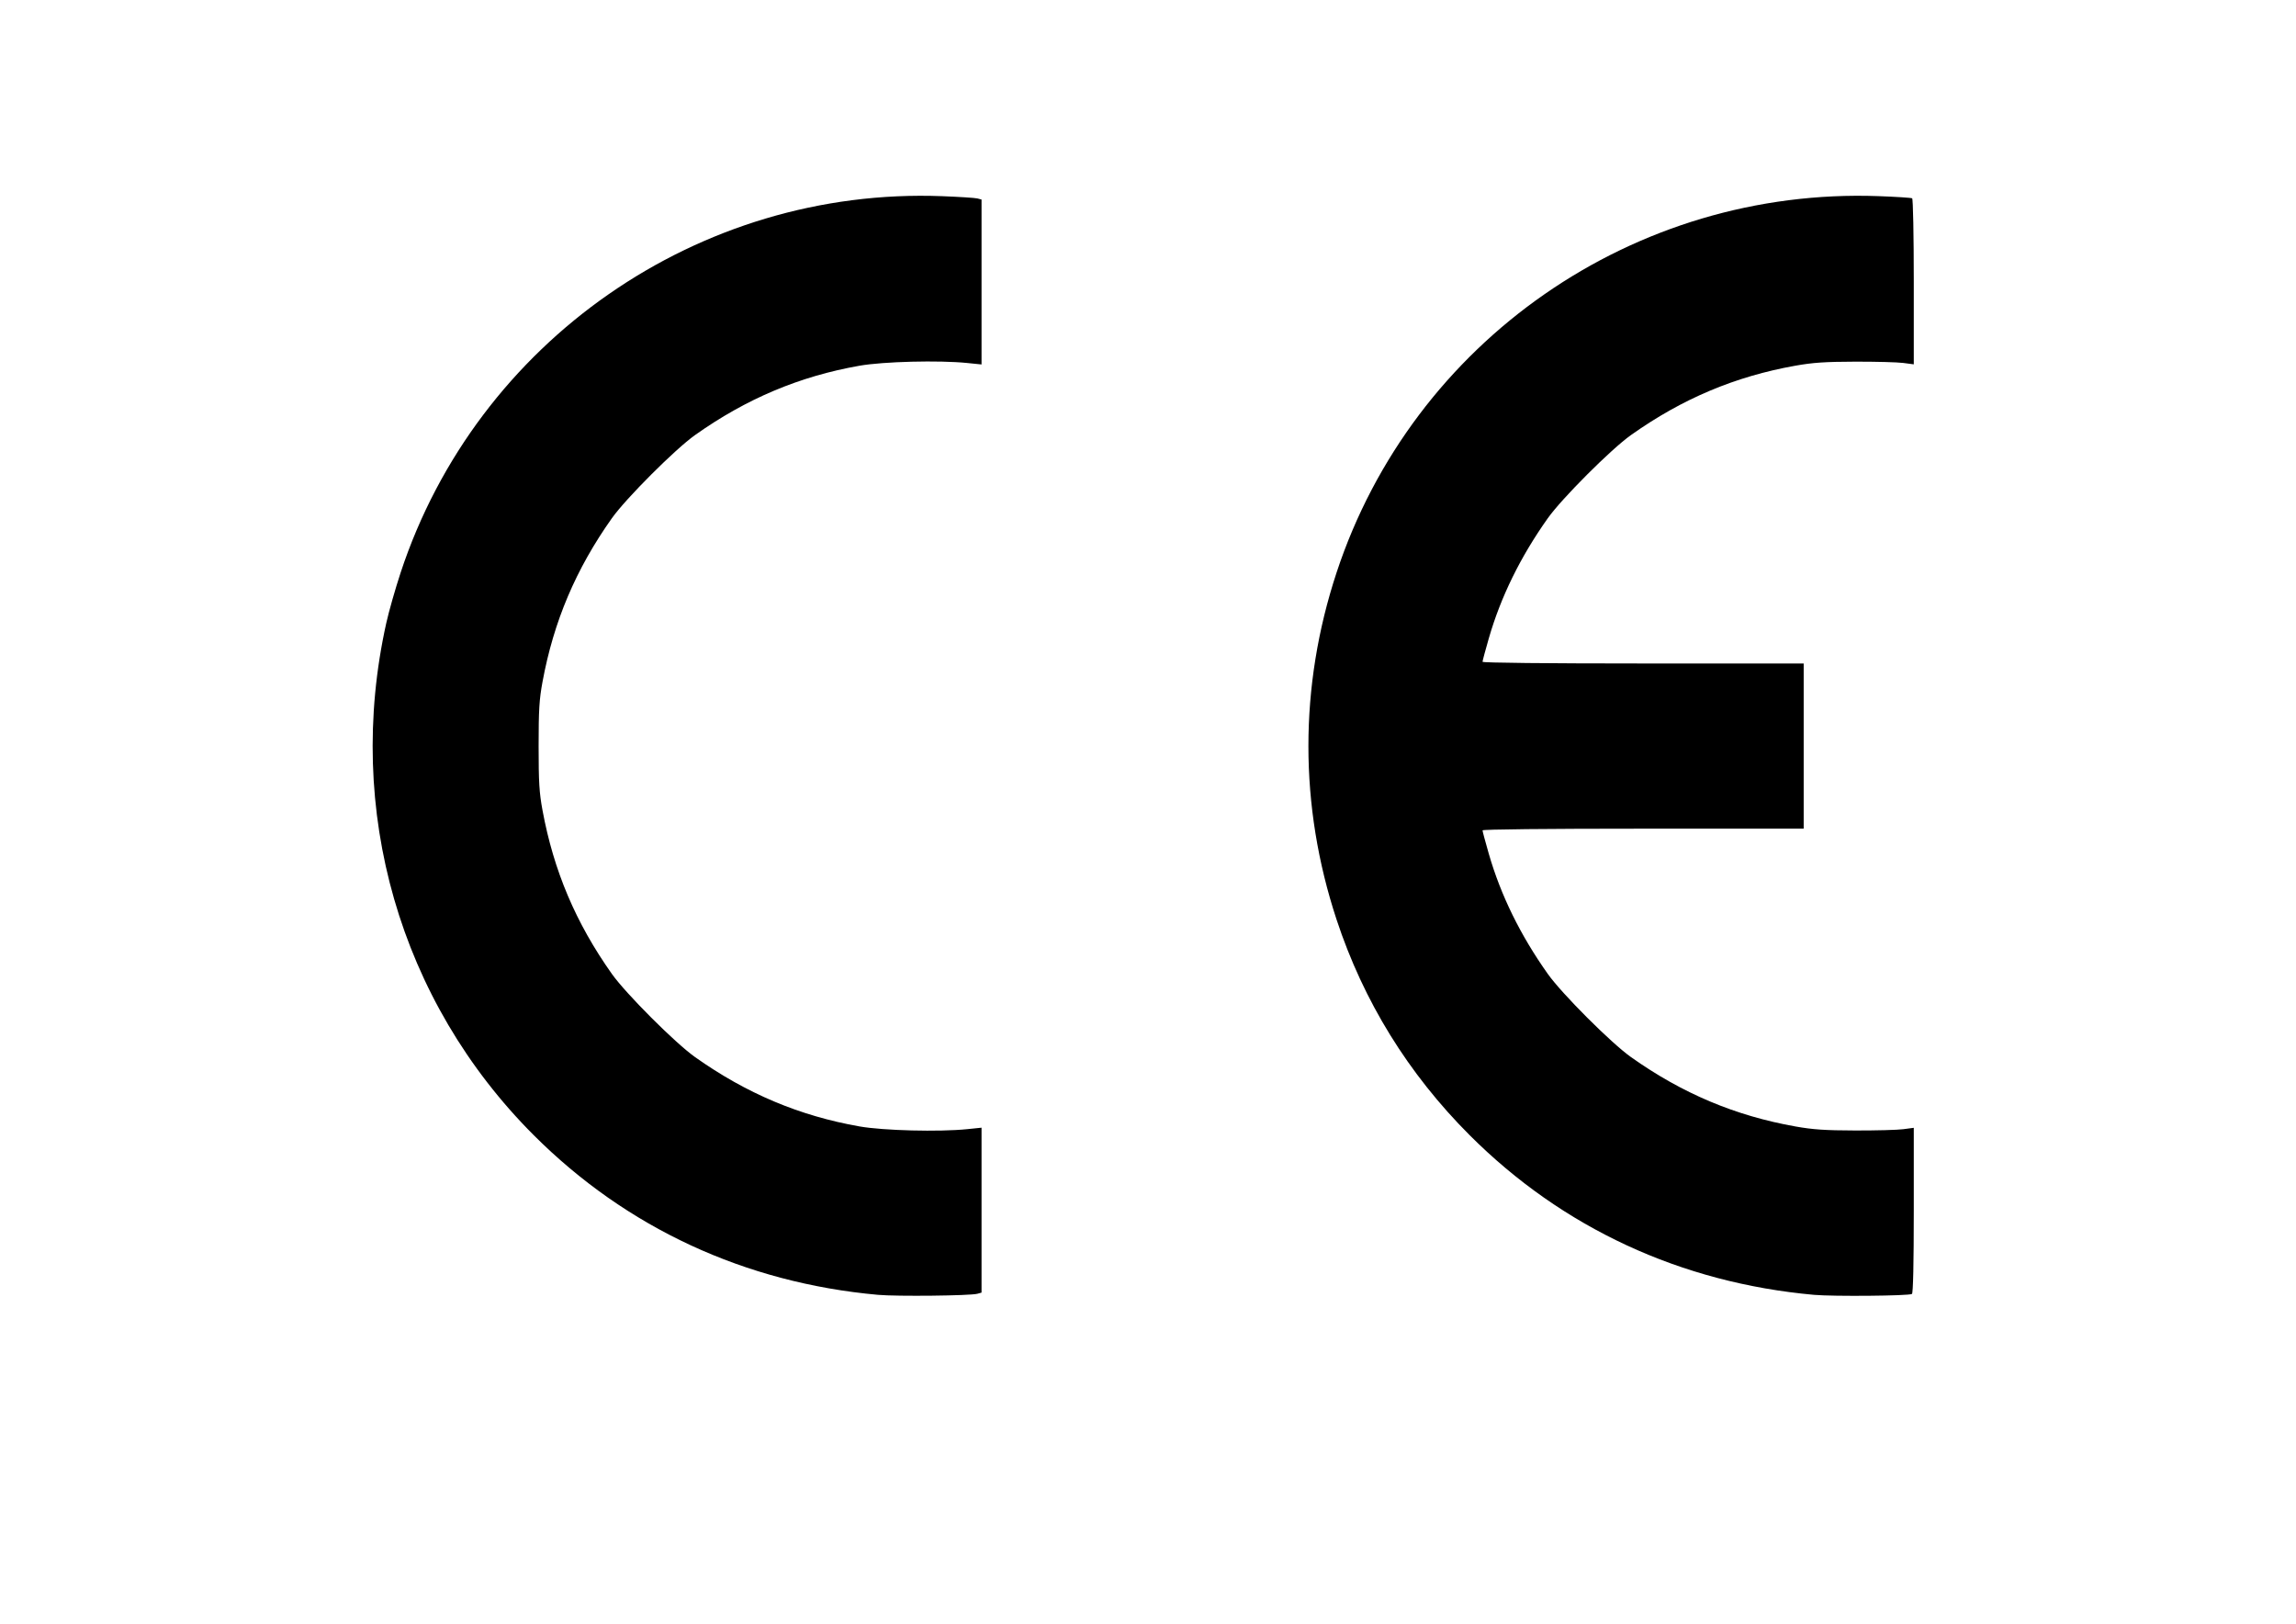
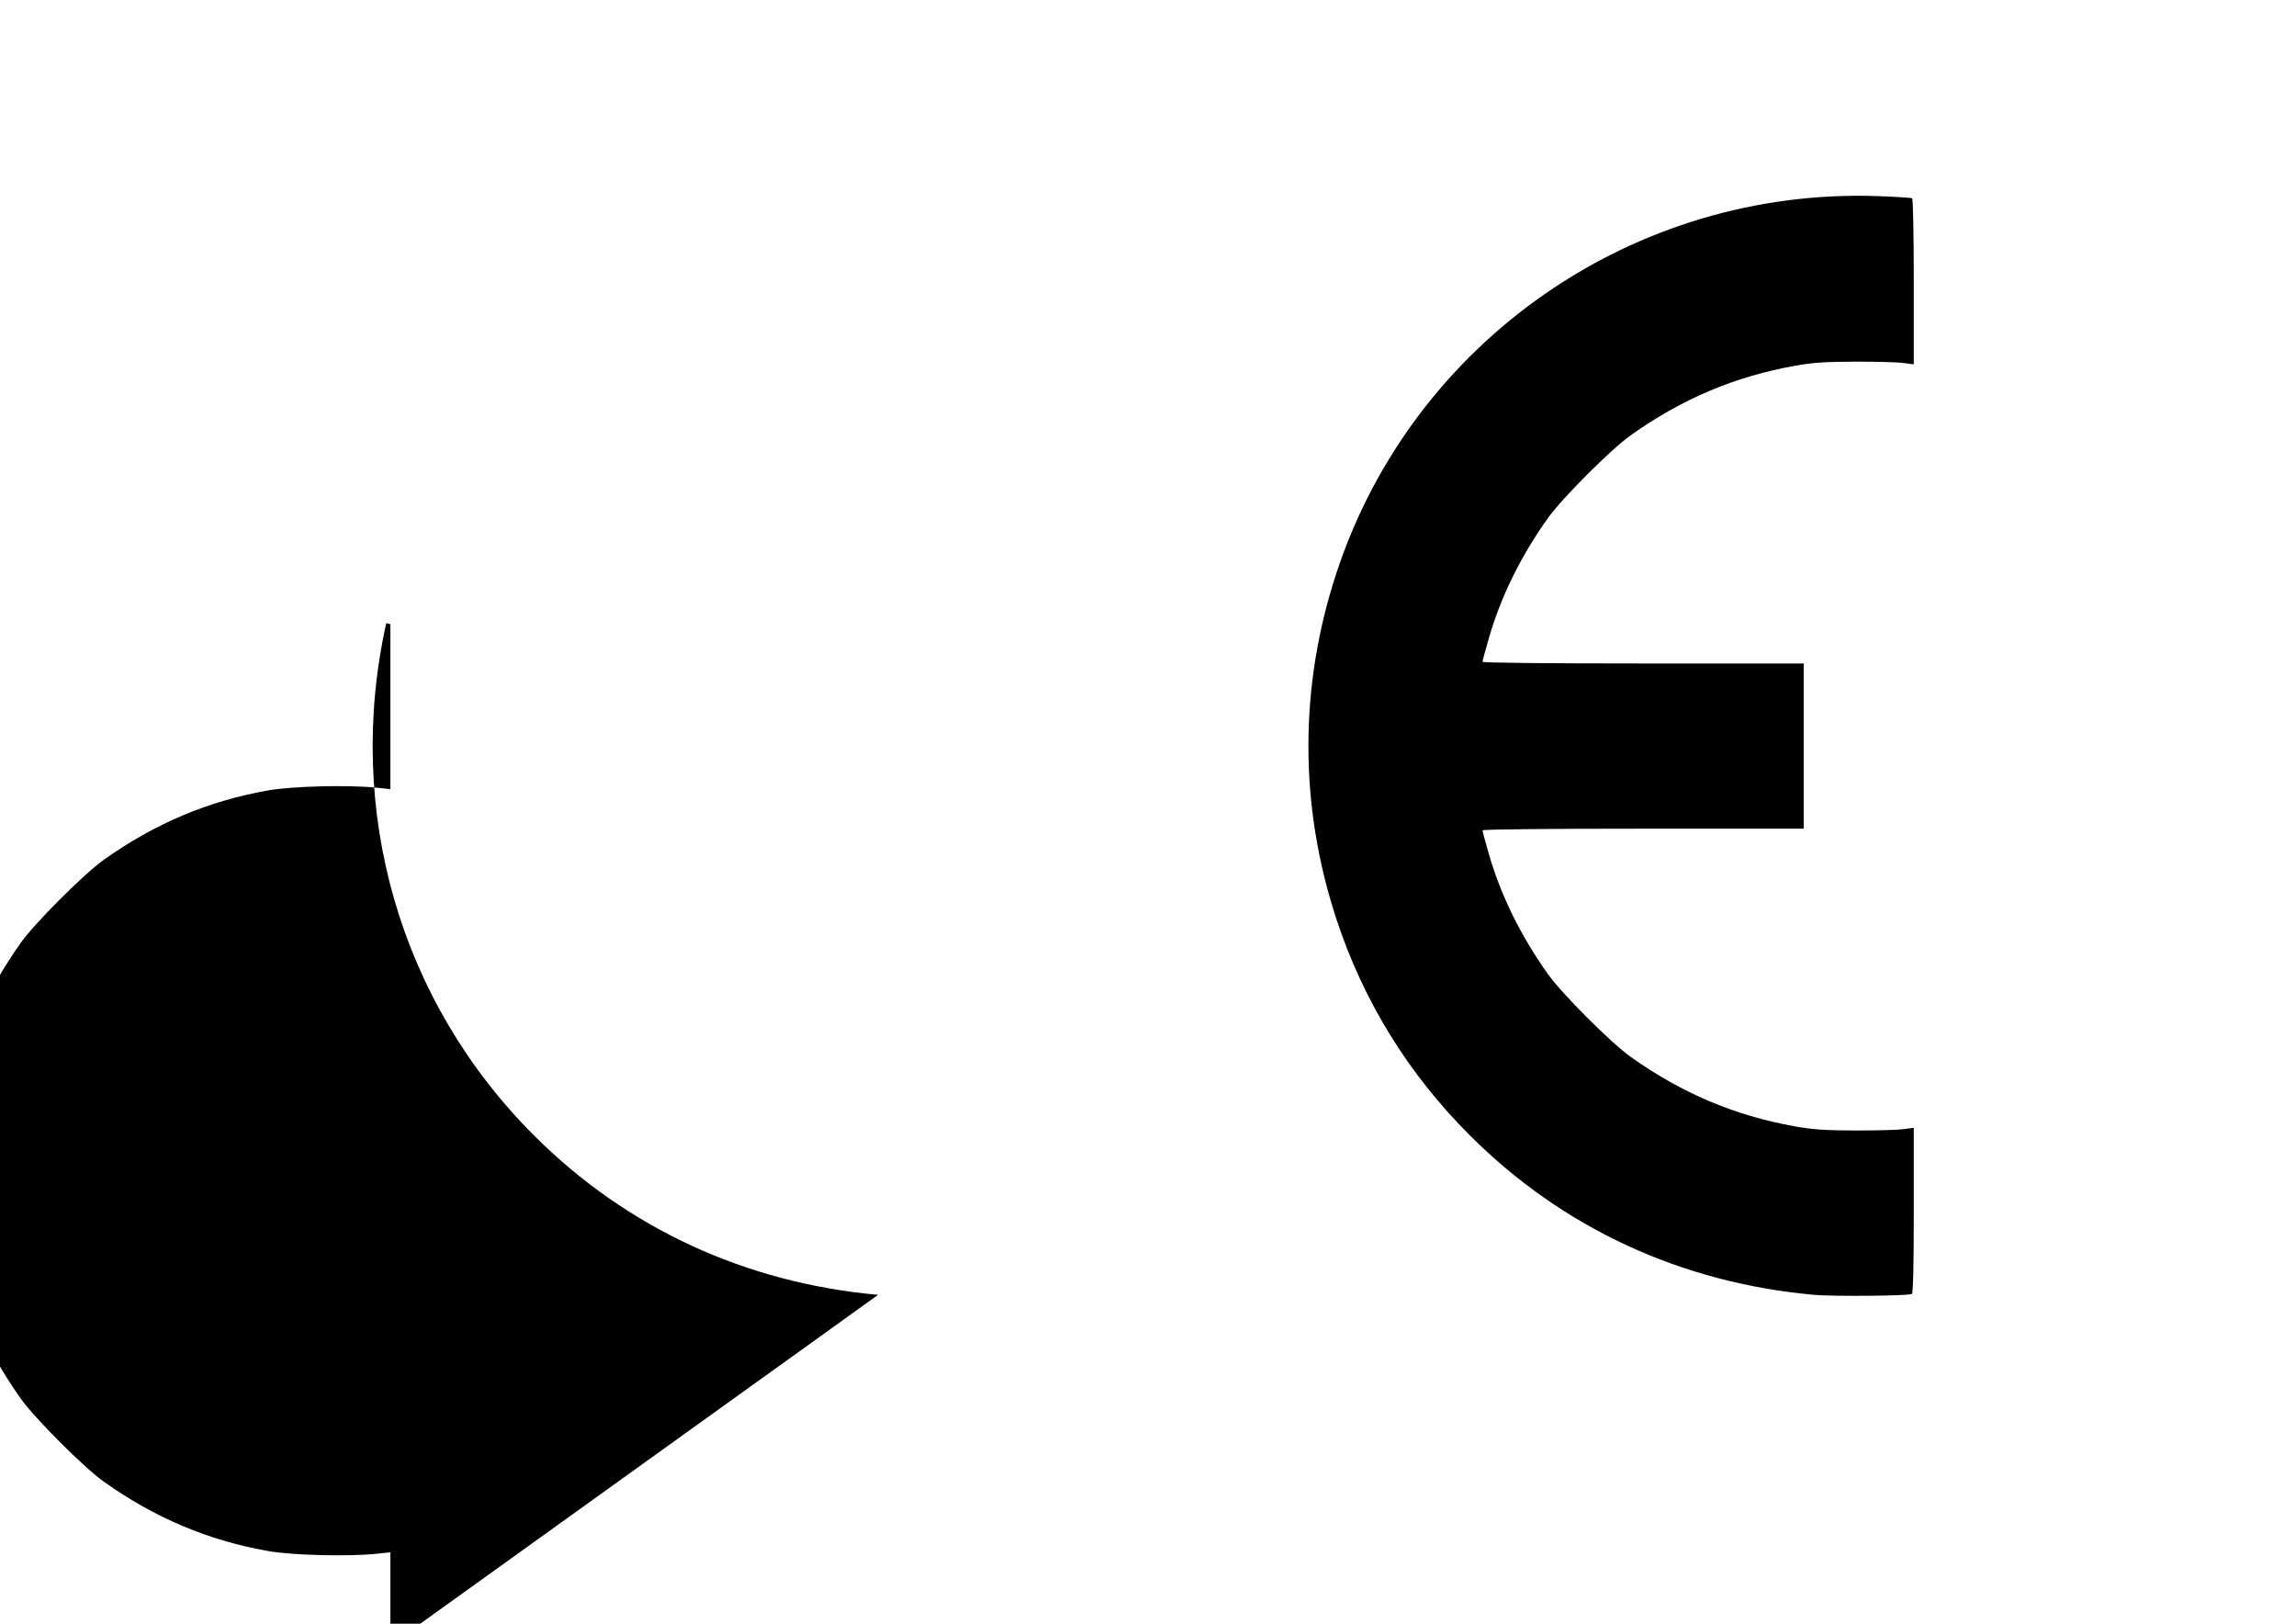
<svg xmlns="http://www.w3.org/2000/svg" version="1.1" id="svg4175" viewBox="0 0 1052.362 744.094" height="210mm" width="297mm">
  <defs id="defs4177" />
  <g transform="translate(0,-308.268)" id="layer1">
-     <path id="path4849" d="M 402.47,901.655 C 341.44,896.157 287.136,870.984 244.646,828.494 183.175,767.022 157.979,679.56 177.041,593.817 c 1.183,-5.32 4.146,-15.729 6.586,-23.131 34.942,-106.023 136.708,-176.765 248.173,-172.517 7.865,0.3 15.151,0.77 16.192,1.044 l 1.893,0.499 0,37.788 0,37.788 -6.519,-0.666 c -12.944,-1.322 -38.488,-0.678 -49.416,1.247 -27.528,4.848 -51.871,15.11 -75.382,31.779 -9.086,6.442 -31.682,29.037 -38.124,38.124 -16.507,23.282 -26.67,47.251 -31.784,74.961 -1.494,8.097 -1.785,12.893 -1.785,29.44 0,16.547 0.291,21.342 1.785,29.439 5.114,27.711 15.277,51.679 31.784,74.961 6.442,9.086 29.037,31.682 38.124,38.124 23.511,16.669 47.854,26.932 75.382,31.779 10.928,1.924 36.473,2.569 49.416,1.247 l 6.519,-0.666 0,37.788 0,37.788 -1.893,0.526 c -3.28,0.912 -36.85,1.278 -45.522,0.497 z m 428.976,-8.4e-4 C 770.431,896.164 716.111,870.984 673.622,828.494 645.45,800.322 624.945,767.11 612.602,729.659 c -17.196,-52.176 -17.196,-106.797 0,-158.973 34.987,-106.159 136.458,-176.618 248.473,-172.532 8.03,0.293 14.937,0.742 15.351,0.997 0.423,0.261 0.751,16.989 0.751,38.273 l 0,37.809 -4.836,-0.638 c -2.66,-0.351 -12.596,-0.615 -22.08,-0.588 -13.719,0.04 -19.306,0.417 -27.337,1.845 -27.647,4.915 -51.891,15.142 -75.382,31.796 -9.086,6.442 -31.682,29.037 -38.124,38.124 -12.56,17.715 -21.54,36 -27.036,55.052 -1.579,5.473 -2.871,10.299 -2.871,10.724 0,0.465 29.359,0.774 73.599,0.774 l 73.599,0 0,37.851 0,37.851 -73.599,0 c -44.24,0 -73.599,0.309 -73.599,0.774 0,0.426 1.292,5.252 2.871,10.724 5.496,19.052 14.476,37.336 27.036,55.052 6.442,9.086 29.037,31.682 38.124,38.124 23.491,16.655 47.735,26.881 75.382,31.796 8.031,1.428 13.617,1.805 27.337,1.845 9.484,0.028 19.42,-0.237 22.08,-0.588 l 4.836,-0.638 0,37.809 c 0,24.378 -0.3,37.994 -0.844,38.33 -1.429,0.883 -36.094,1.195 -44.888,0.403 z" style="fill:#000000" />
+     <path id="path4849" d="M 402.47,901.655 C 341.44,896.157 287.136,870.984 244.646,828.494 183.175,767.022 157.979,679.56 177.041,593.817 l 1.893,0.499 0,37.788 0,37.788 -6.519,-0.666 c -12.944,-1.322 -38.488,-0.678 -49.416,1.247 -27.528,4.848 -51.871,15.11 -75.382,31.779 -9.086,6.442 -31.682,29.037 -38.124,38.124 -16.507,23.282 -26.67,47.251 -31.784,74.961 -1.494,8.097 -1.785,12.893 -1.785,29.44 0,16.547 0.291,21.342 1.785,29.439 5.114,27.711 15.277,51.679 31.784,74.961 6.442,9.086 29.037,31.682 38.124,38.124 23.511,16.669 47.854,26.932 75.382,31.779 10.928,1.924 36.473,2.569 49.416,1.247 l 6.519,-0.666 0,37.788 0,37.788 -1.893,0.526 c -3.28,0.912 -36.85,1.278 -45.522,0.497 z m 428.976,-8.4e-4 C 770.431,896.164 716.111,870.984 673.622,828.494 645.45,800.322 624.945,767.11 612.602,729.659 c -17.196,-52.176 -17.196,-106.797 0,-158.973 34.987,-106.159 136.458,-176.618 248.473,-172.532 8.03,0.293 14.937,0.742 15.351,0.997 0.423,0.261 0.751,16.989 0.751,38.273 l 0,37.809 -4.836,-0.638 c -2.66,-0.351 -12.596,-0.615 -22.08,-0.588 -13.719,0.04 -19.306,0.417 -27.337,1.845 -27.647,4.915 -51.891,15.142 -75.382,31.796 -9.086,6.442 -31.682,29.037 -38.124,38.124 -12.56,17.715 -21.54,36 -27.036,55.052 -1.579,5.473 -2.871,10.299 -2.871,10.724 0,0.465 29.359,0.774 73.599,0.774 l 73.599,0 0,37.851 0,37.851 -73.599,0 c -44.24,0 -73.599,0.309 -73.599,0.774 0,0.426 1.292,5.252 2.871,10.724 5.496,19.052 14.476,37.336 27.036,55.052 6.442,9.086 29.037,31.682 38.124,38.124 23.491,16.655 47.735,26.881 75.382,31.796 8.031,1.428 13.617,1.805 27.337,1.845 9.484,0.028 19.42,-0.237 22.08,-0.588 l 4.836,-0.638 0,37.809 c 0,24.378 -0.3,37.994 -0.844,38.33 -1.429,0.883 -36.094,1.195 -44.888,0.403 z" style="fill:#000000" />
  </g>
</svg>